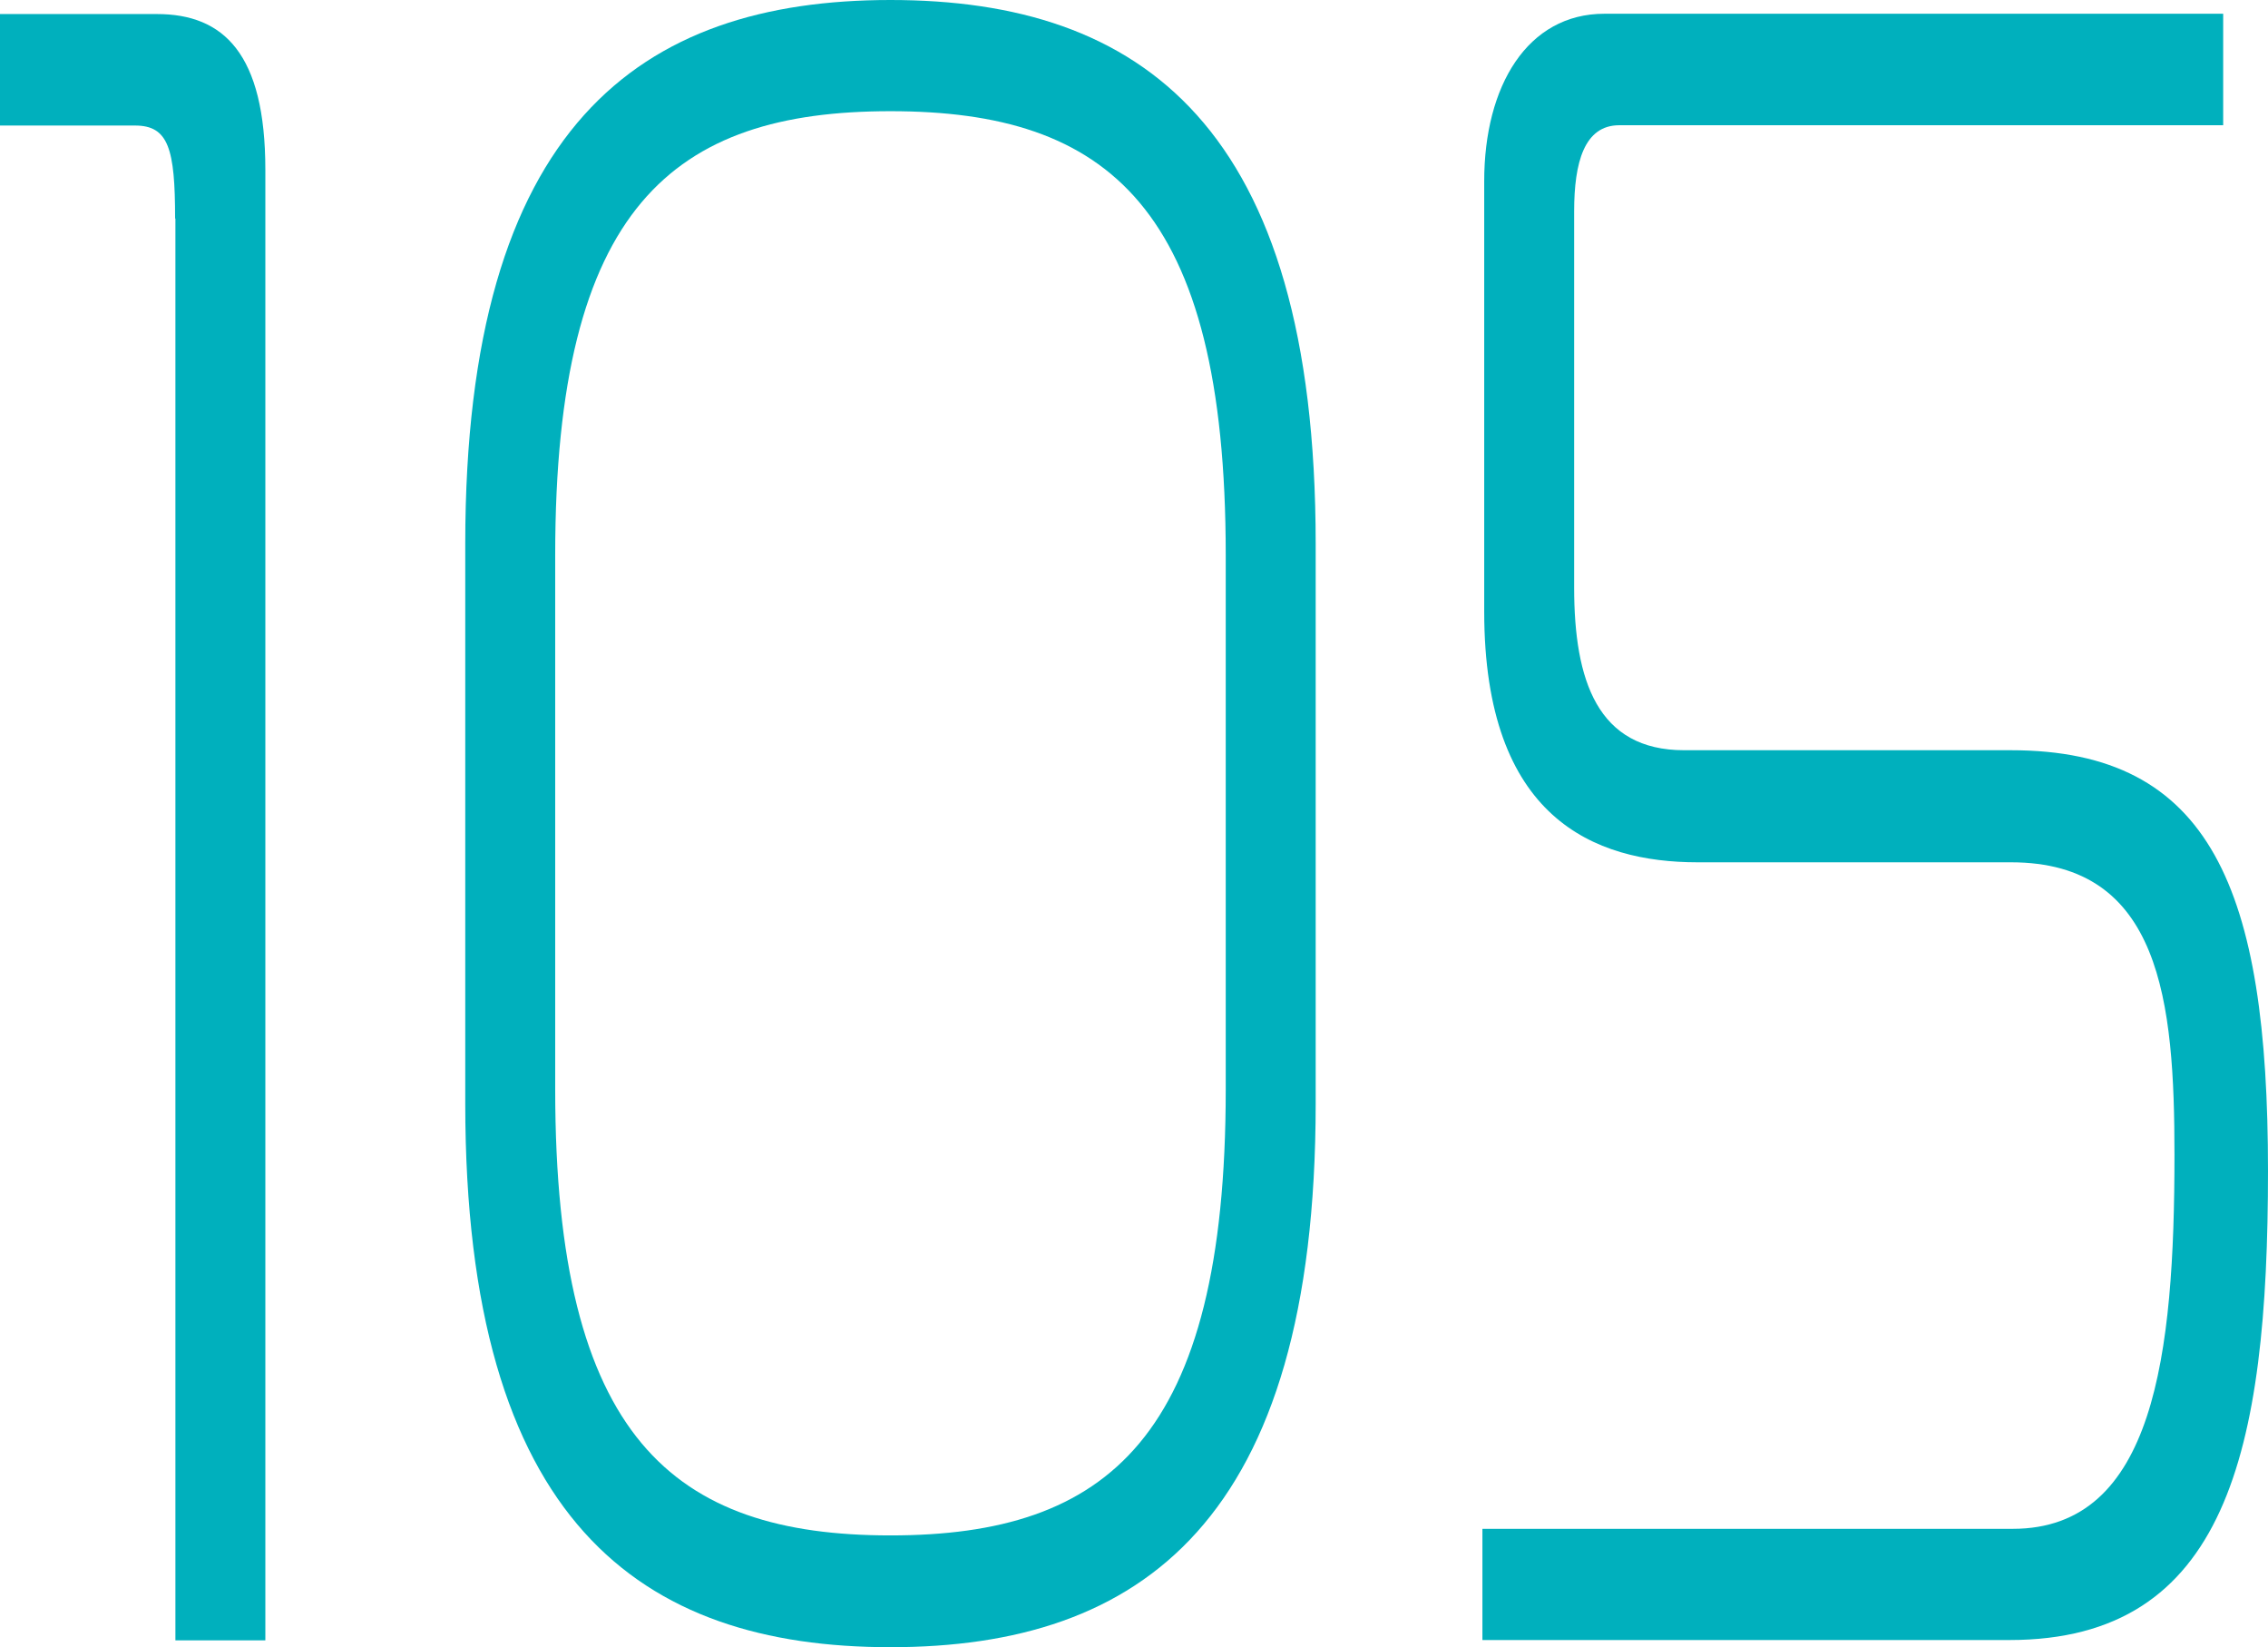
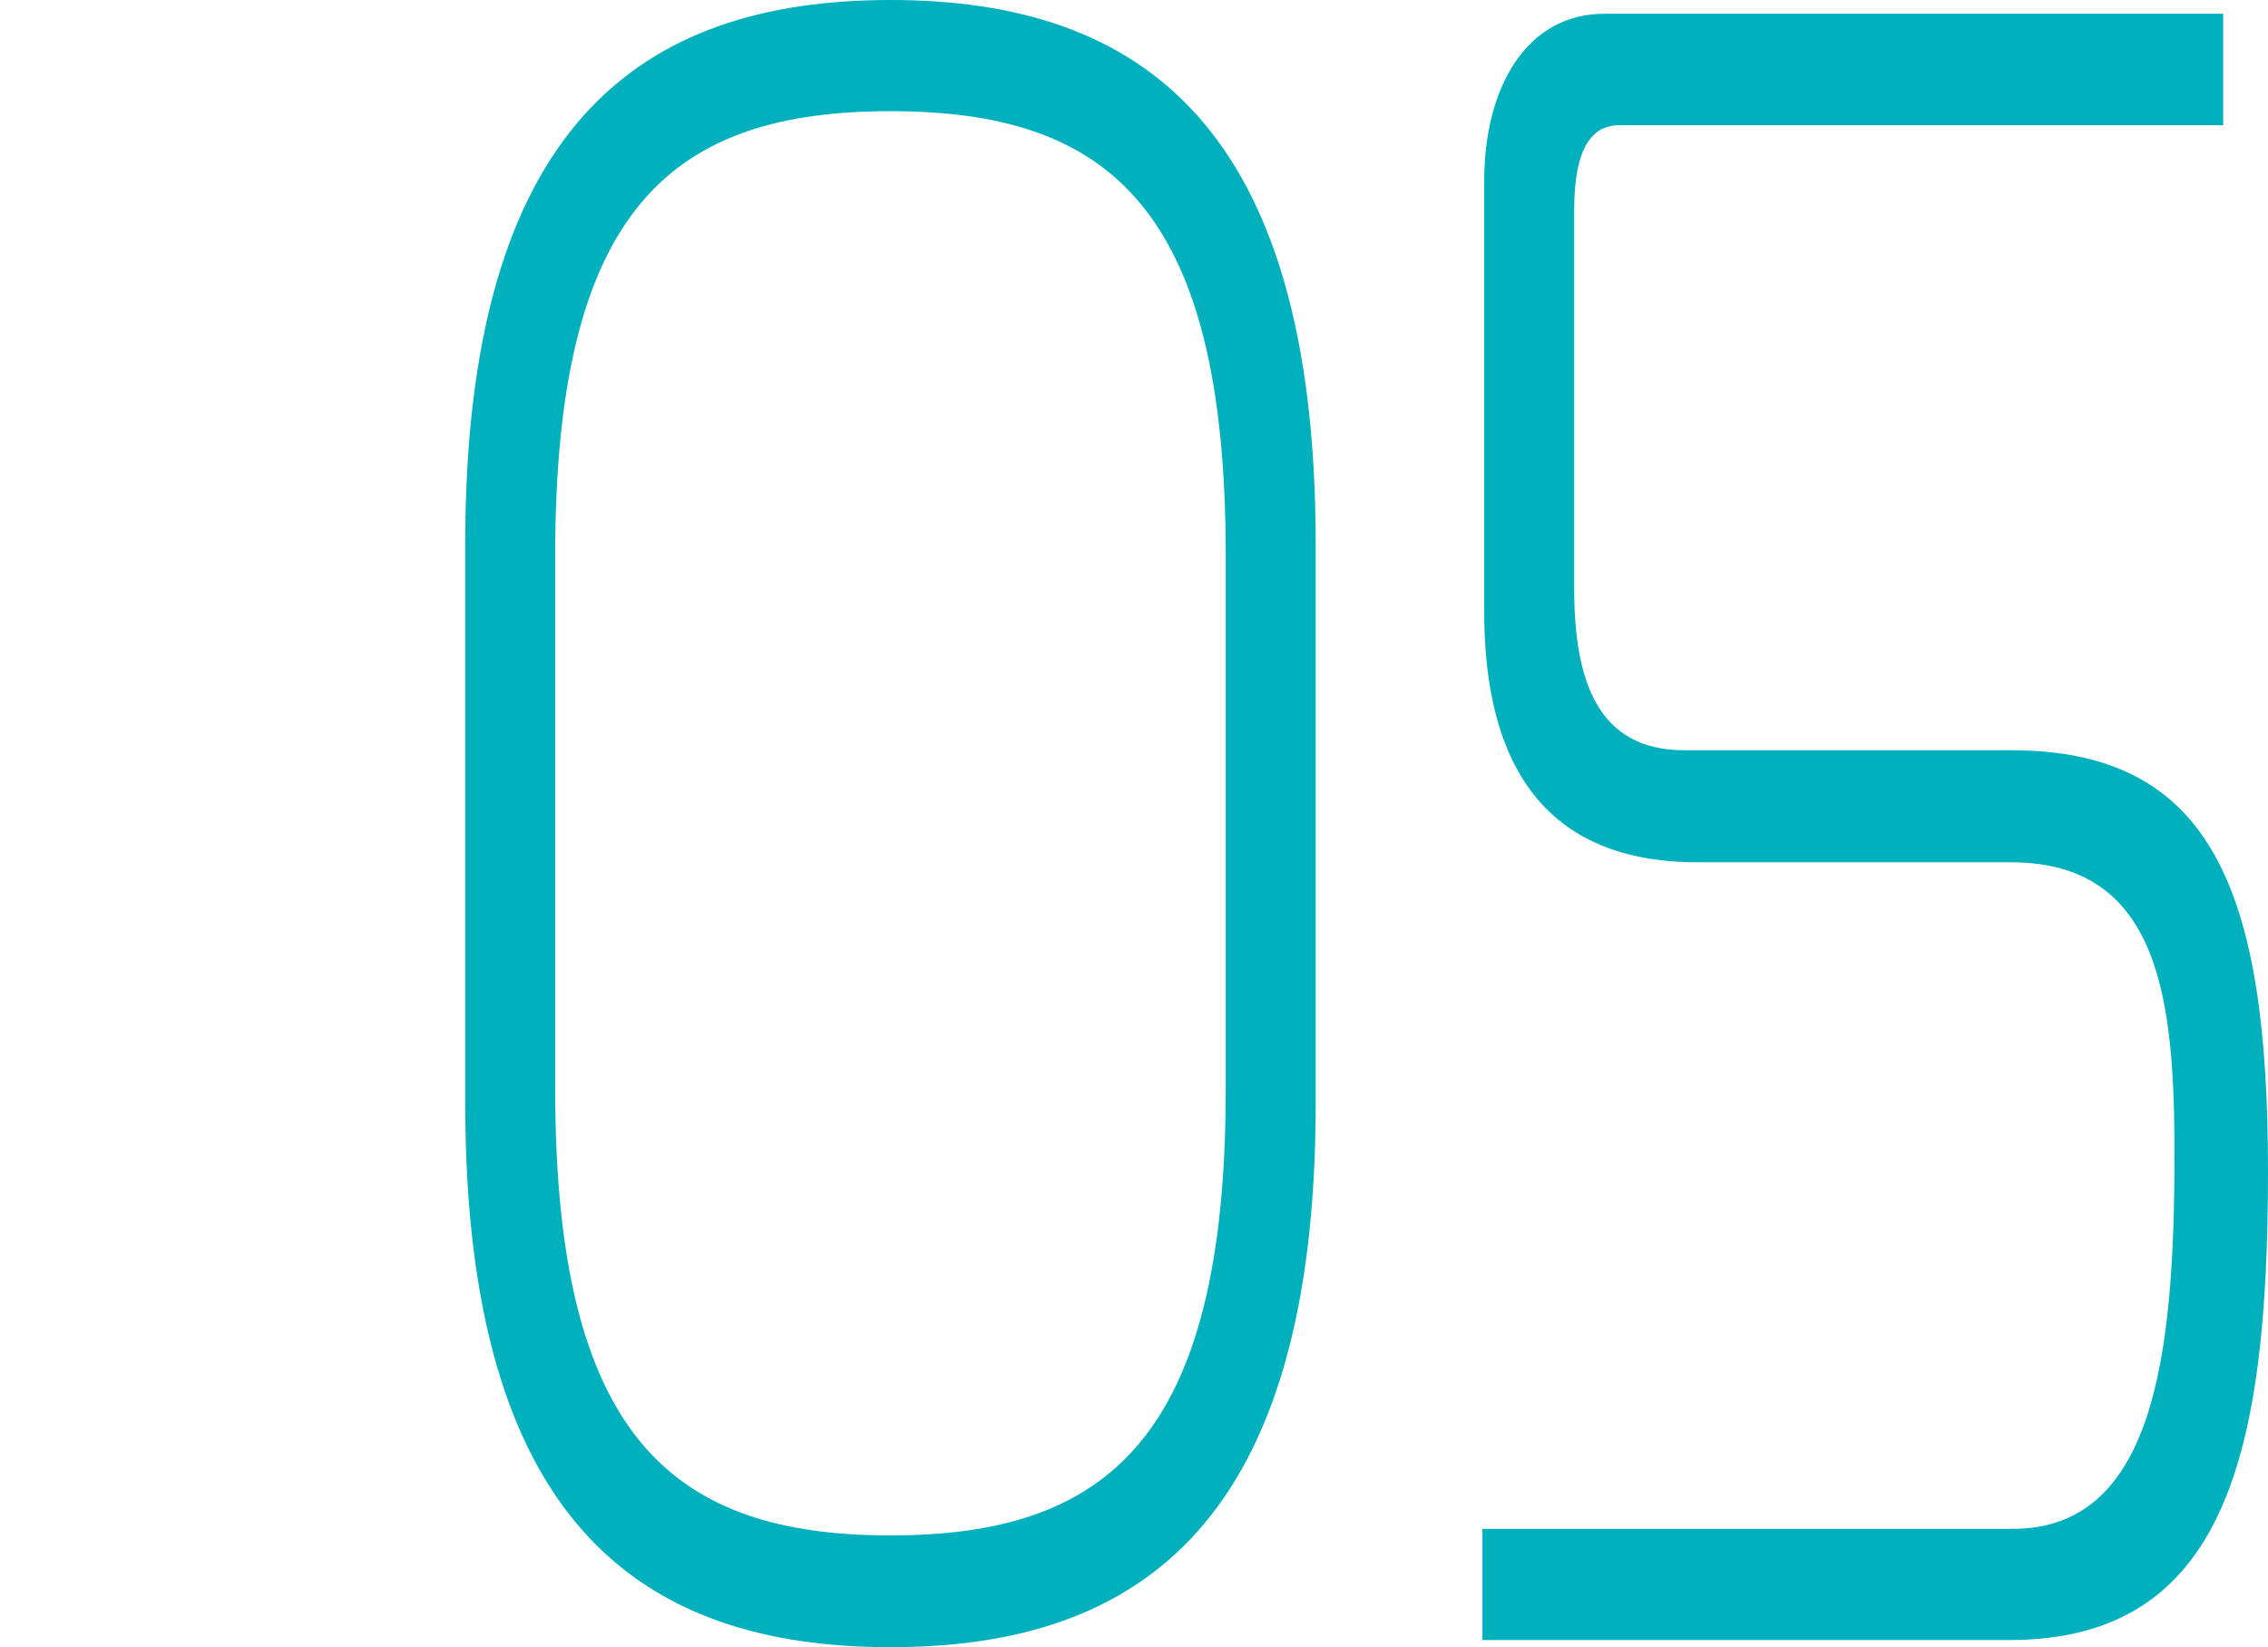
<svg xmlns="http://www.w3.org/2000/svg" id="_Слой_2" data-name="Слой 2" viewBox="0 0 75.9 55.11">
  <defs>
    <style> .cls-1 { fill: #00b0bd; } </style>
  </defs>
  <g id="_Слой_1-2" data-name="Слой 1">
    <g>
-       <path class="cls-1" d="M5.86,7.31c0-2.33-.22-3.11-1.34-3.11H0V.47h5.25c2.23,0,3.63,1.32,3.63,5.21v49.2h-3.01V7.31Z" />
      <path class="cls-1" d="M15.57,18.19C15.57,4.2,21.43,0,29.8,0s14.23,4.2,14.23,18.19v18.73c0,13.99-5.86,18.19-14.23,18.19s-14.23-4.2-14.23-18.19v-18.73ZM18.58,36.45c0,11.66,3.96,14.92,11.22,14.92s11.22-3.26,11.22-14.92v-17.88c0-11.66-3.96-14.85-11.22-14.85s-11.22,3.19-11.22,14.85v17.88Z" />
      <path class="cls-1" d="M49.61,51.15h17.75c4.74,0,5.41-5.83,5.41-12.51,0-5.13-.45-9.79-5.47-9.79h-10.49c-3.46,0-7.14-1.48-7.14-8.39V6.06c0-3.19,1.45-5.6,4.02-5.6h20.71v3.73h-20.21c-1.17,0-1.51,1.24-1.51,2.88v12.59c0,3.11.78,5.44,3.68,5.44h10.94c6.7,0,8.6,4.66,8.6,14.07s-1.4,15.7-8.65,15.7h-17.64v-3.73Z" />
    </g>
  </g>
</svg>